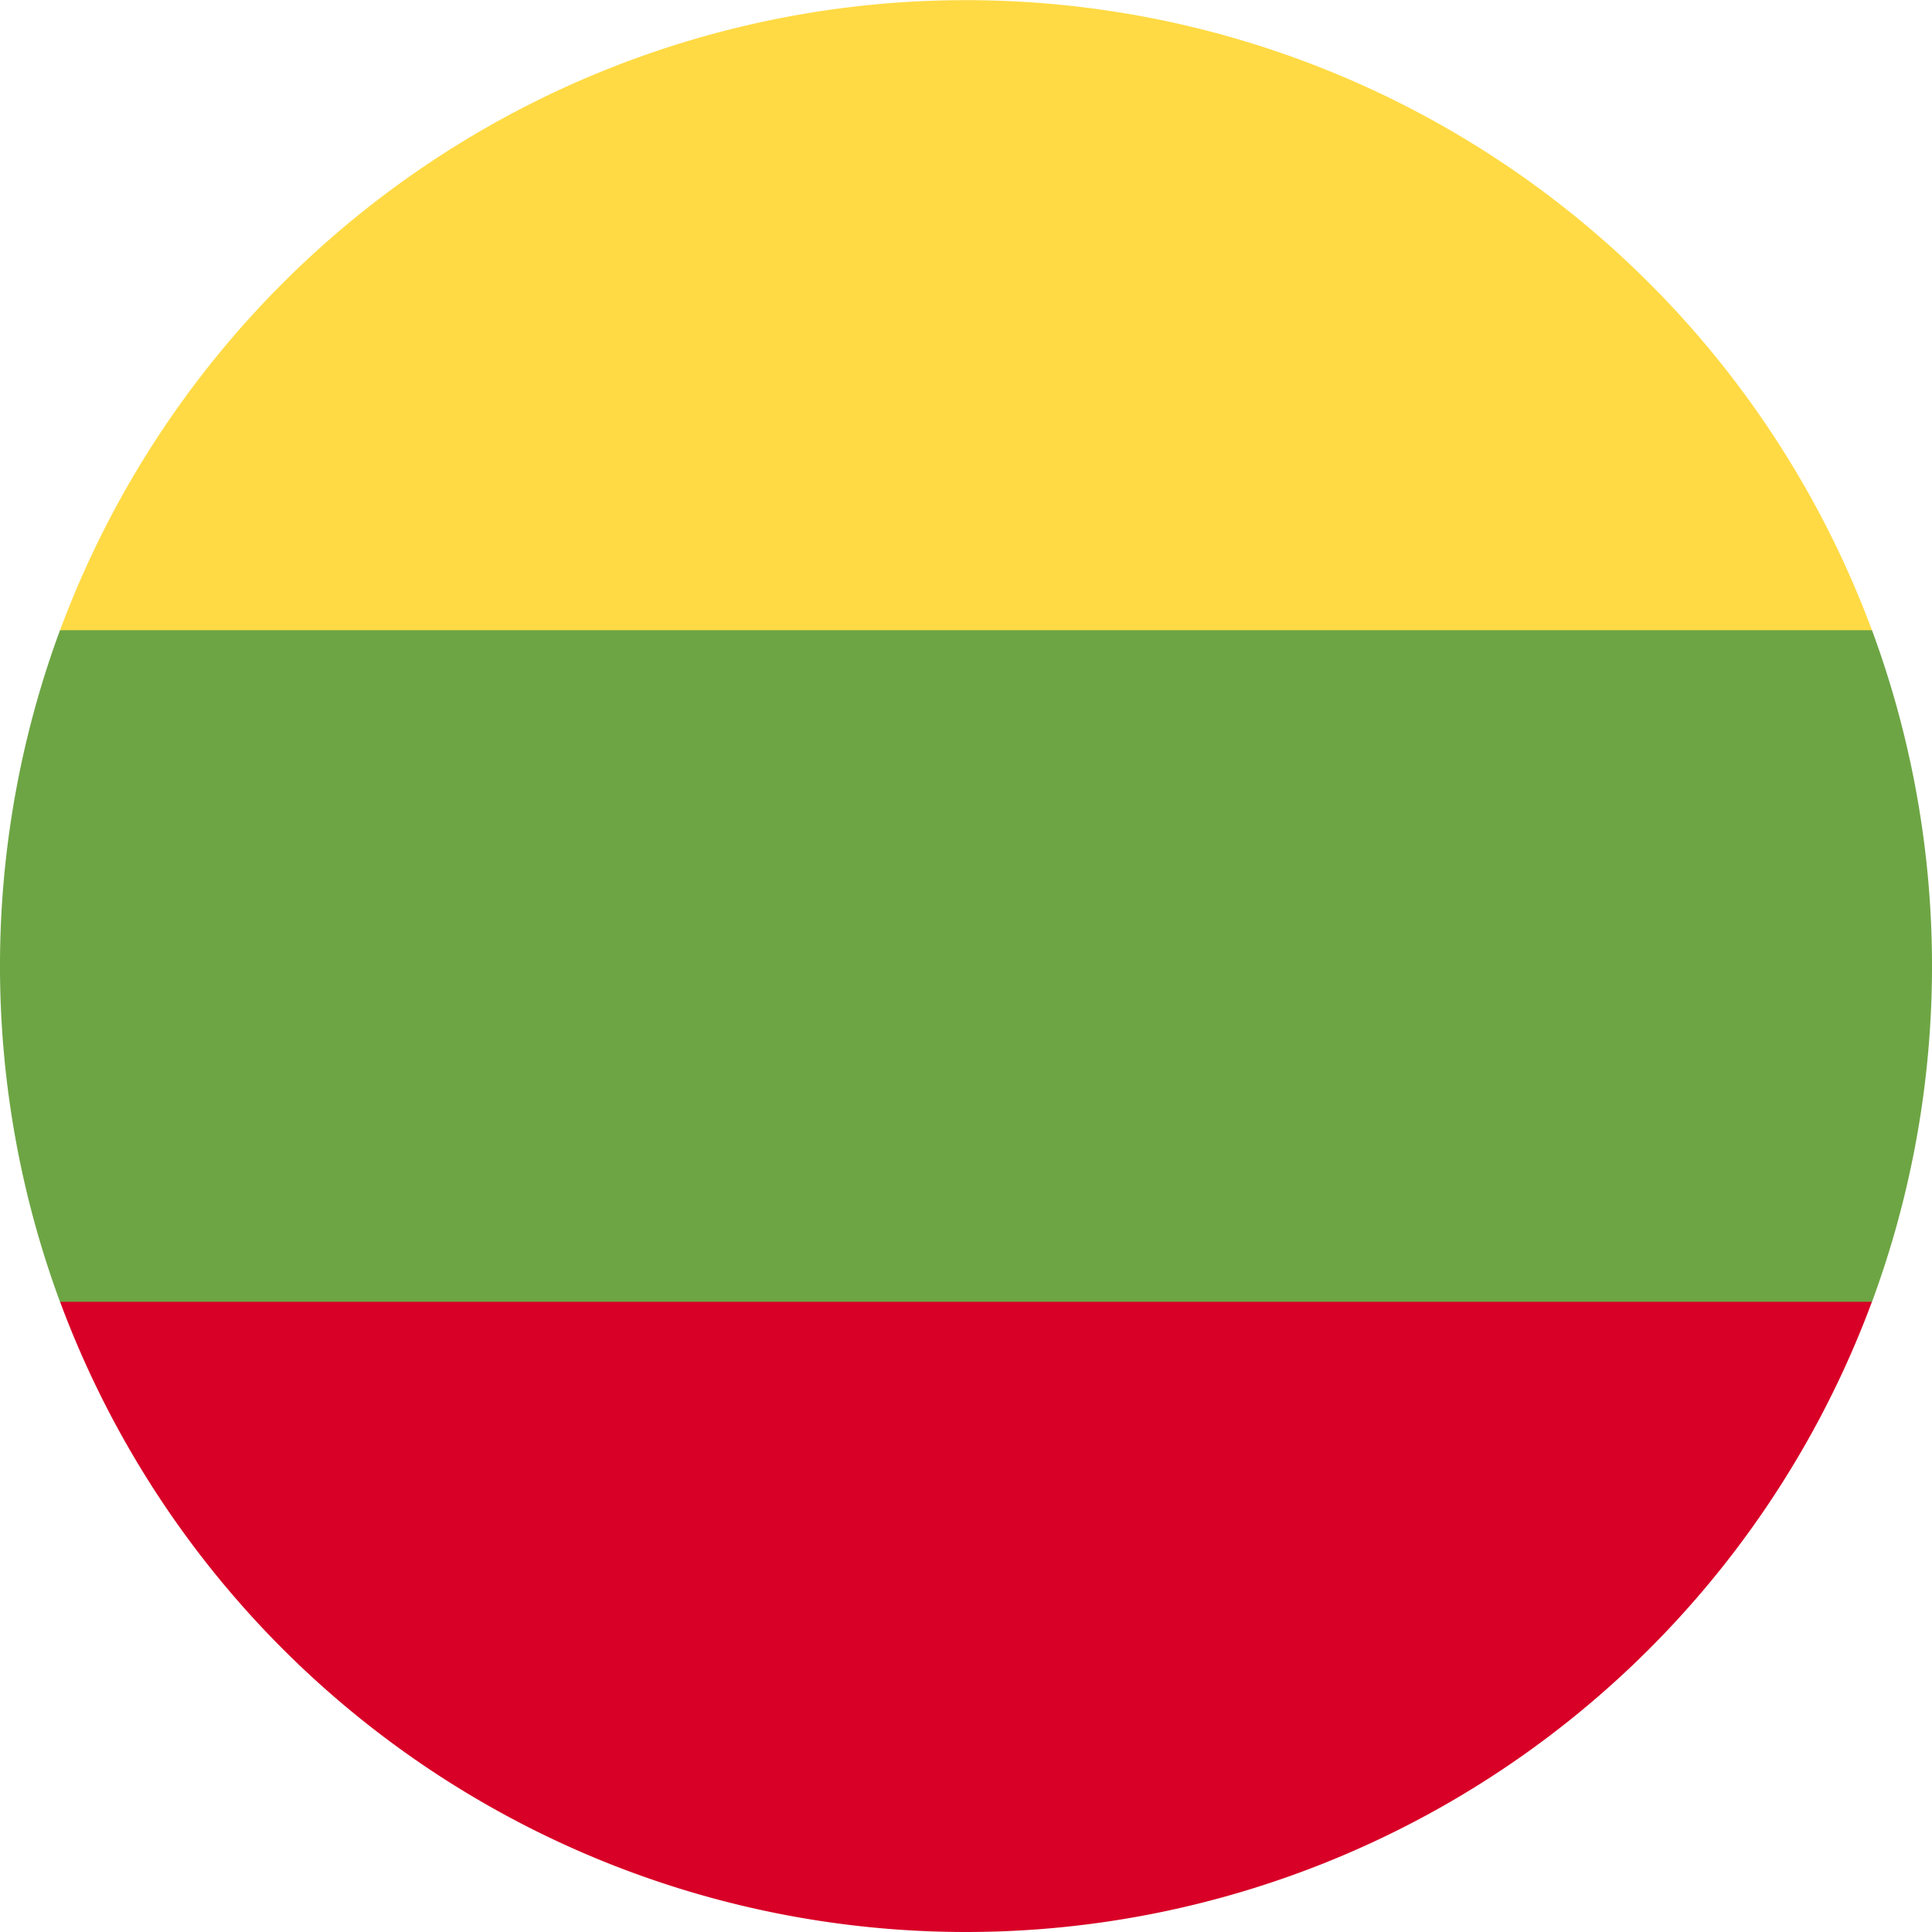
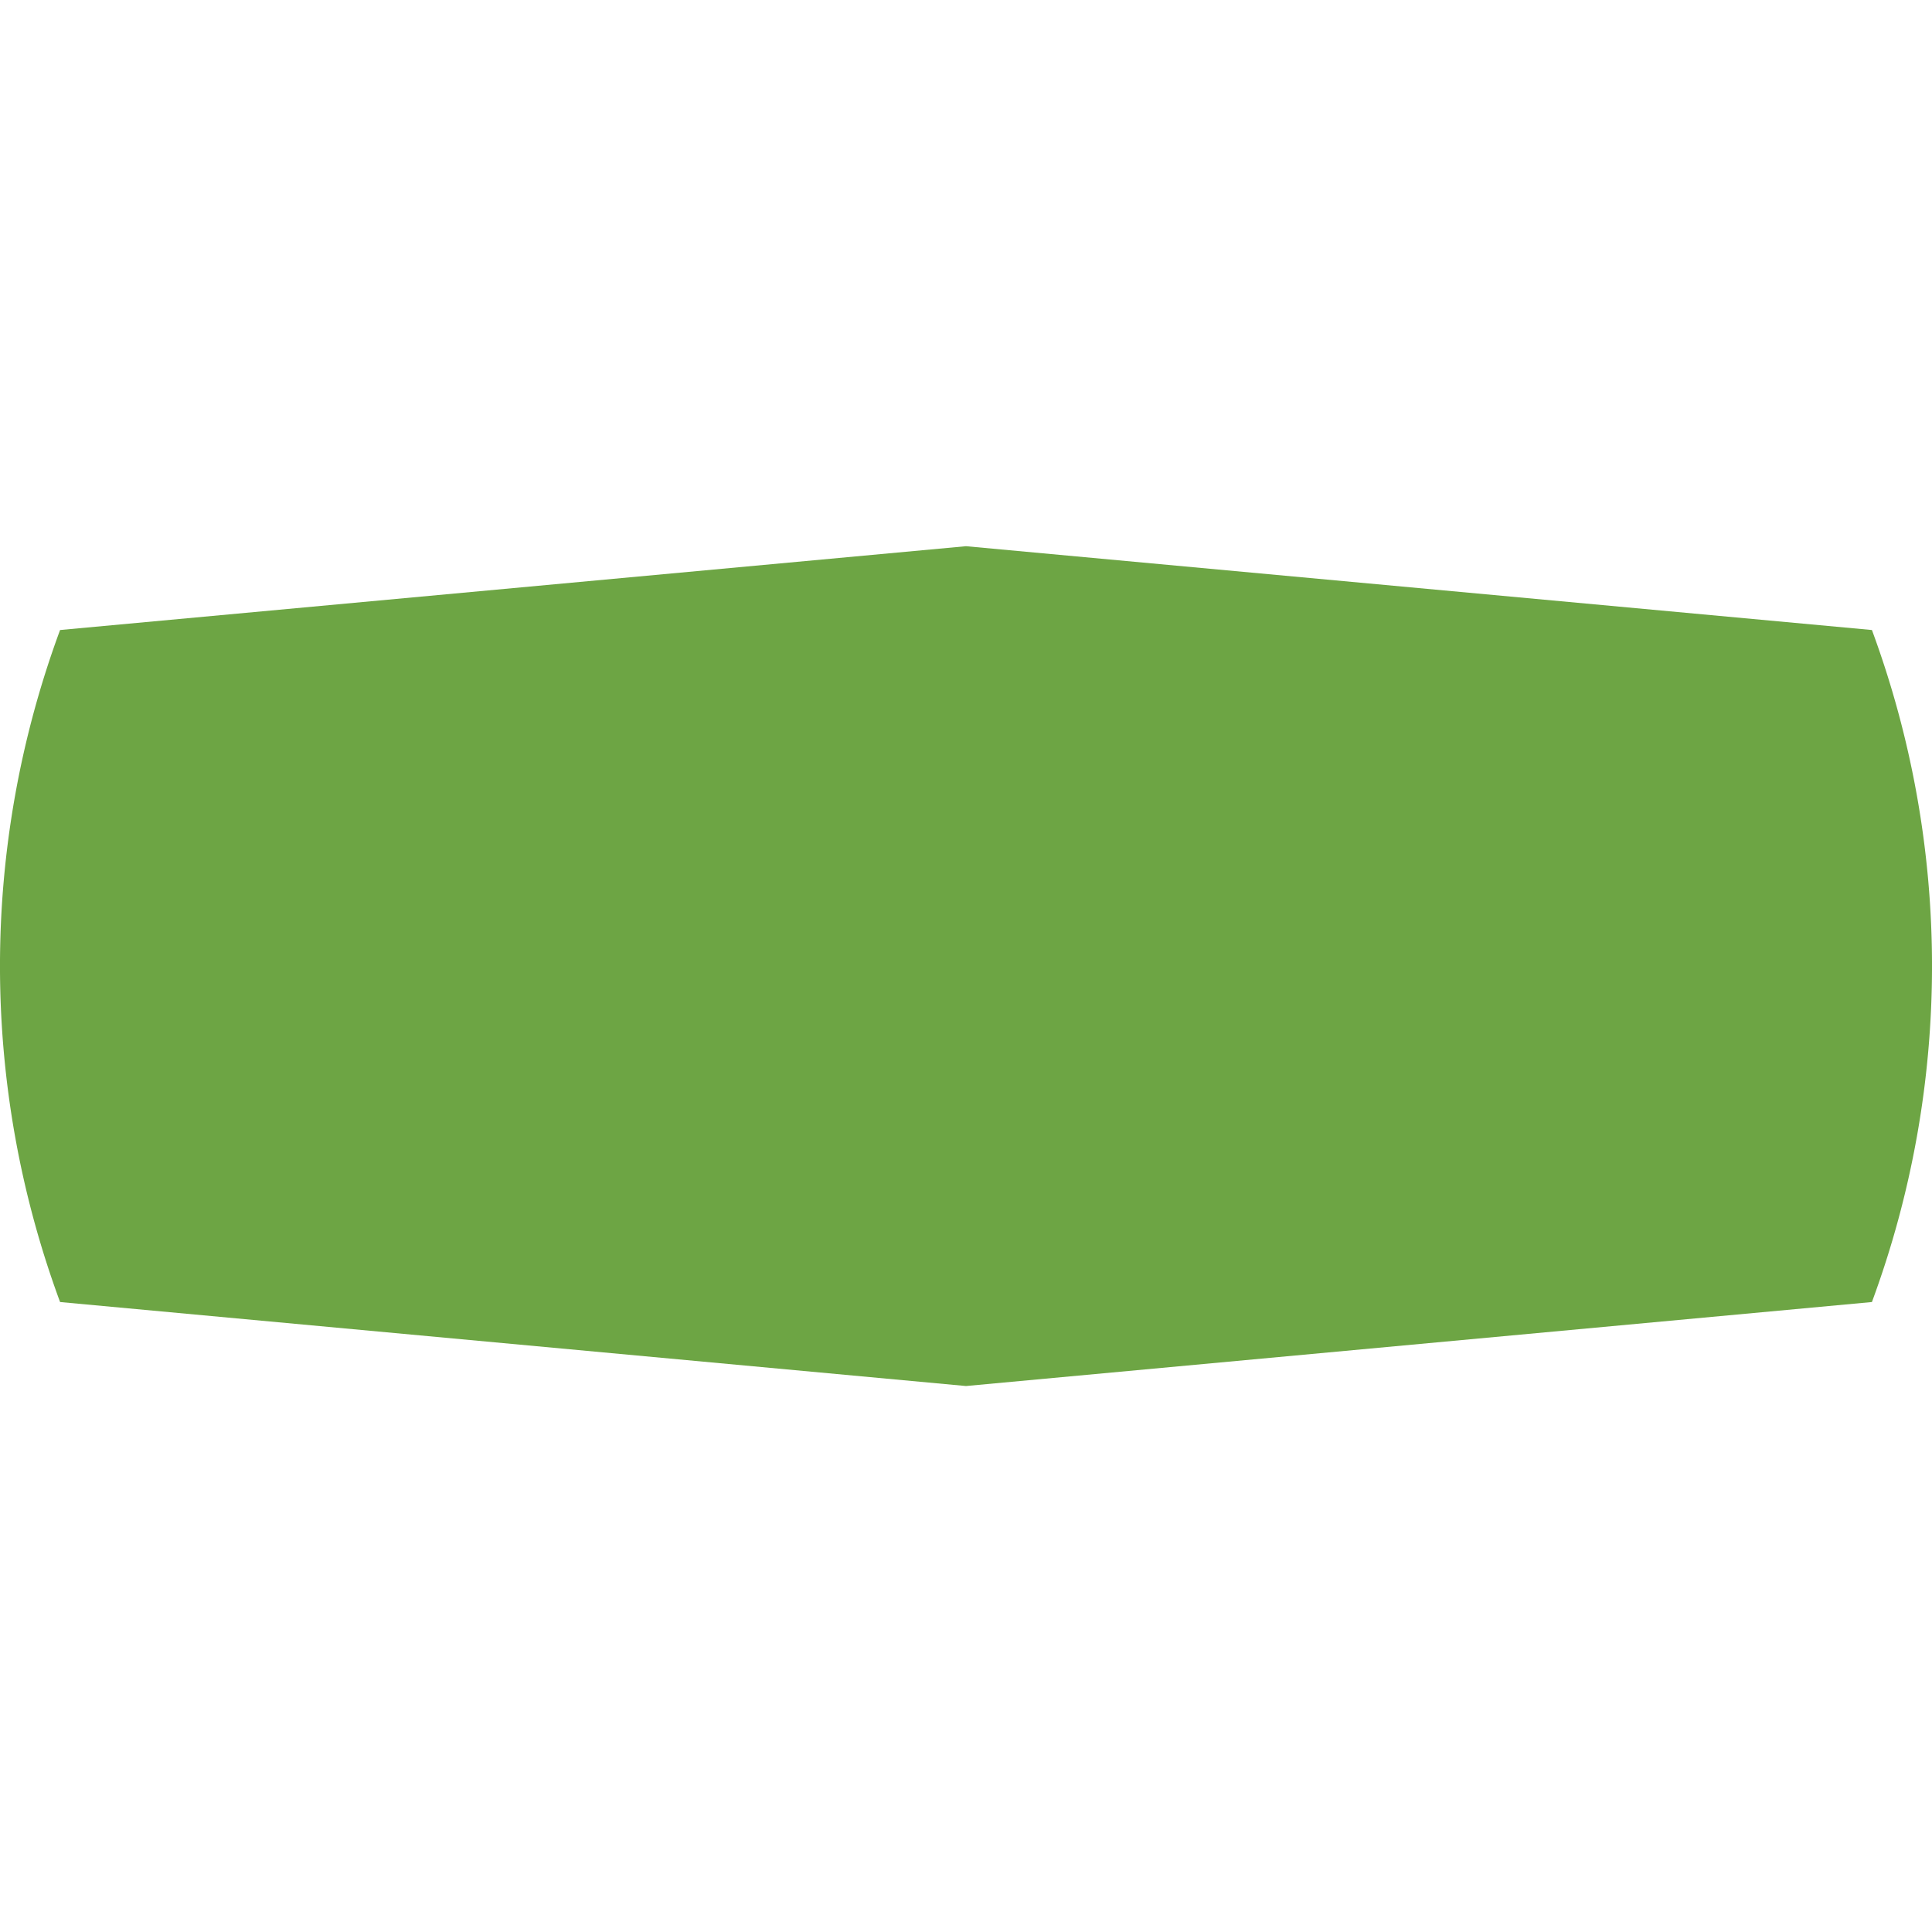
<svg xmlns="http://www.w3.org/2000/svg" id="lithuania" width="42" height="42" viewBox="0 0 42 42">
  <path id="Path_2717" data-name="Path 2717" d="M40.694,161.131a21.076,21.076,0,0,0,0-14.609L21,144.7,1.306,146.522a21.076,21.076,0,0,0,0,14.609L21,162.957Z" transform="translate(0 -132.826)" fill="#6da544" />
-   <path id="Path_2718" data-name="Path 2718" d="M55.311,13.7a21.007,21.007,0,0,0-39.388,0Z" transform="translate(-14.617)" fill="#ffda44" />
-   <path id="Path_2719" data-name="Path 2719" d="M35.617,358.739a21.007,21.007,0,0,0,19.694-13.7H15.923A21.007,21.007,0,0,0,35.617,358.739Z" transform="translate(-14.617 -316.739)" fill="#d80027" />
</svg>